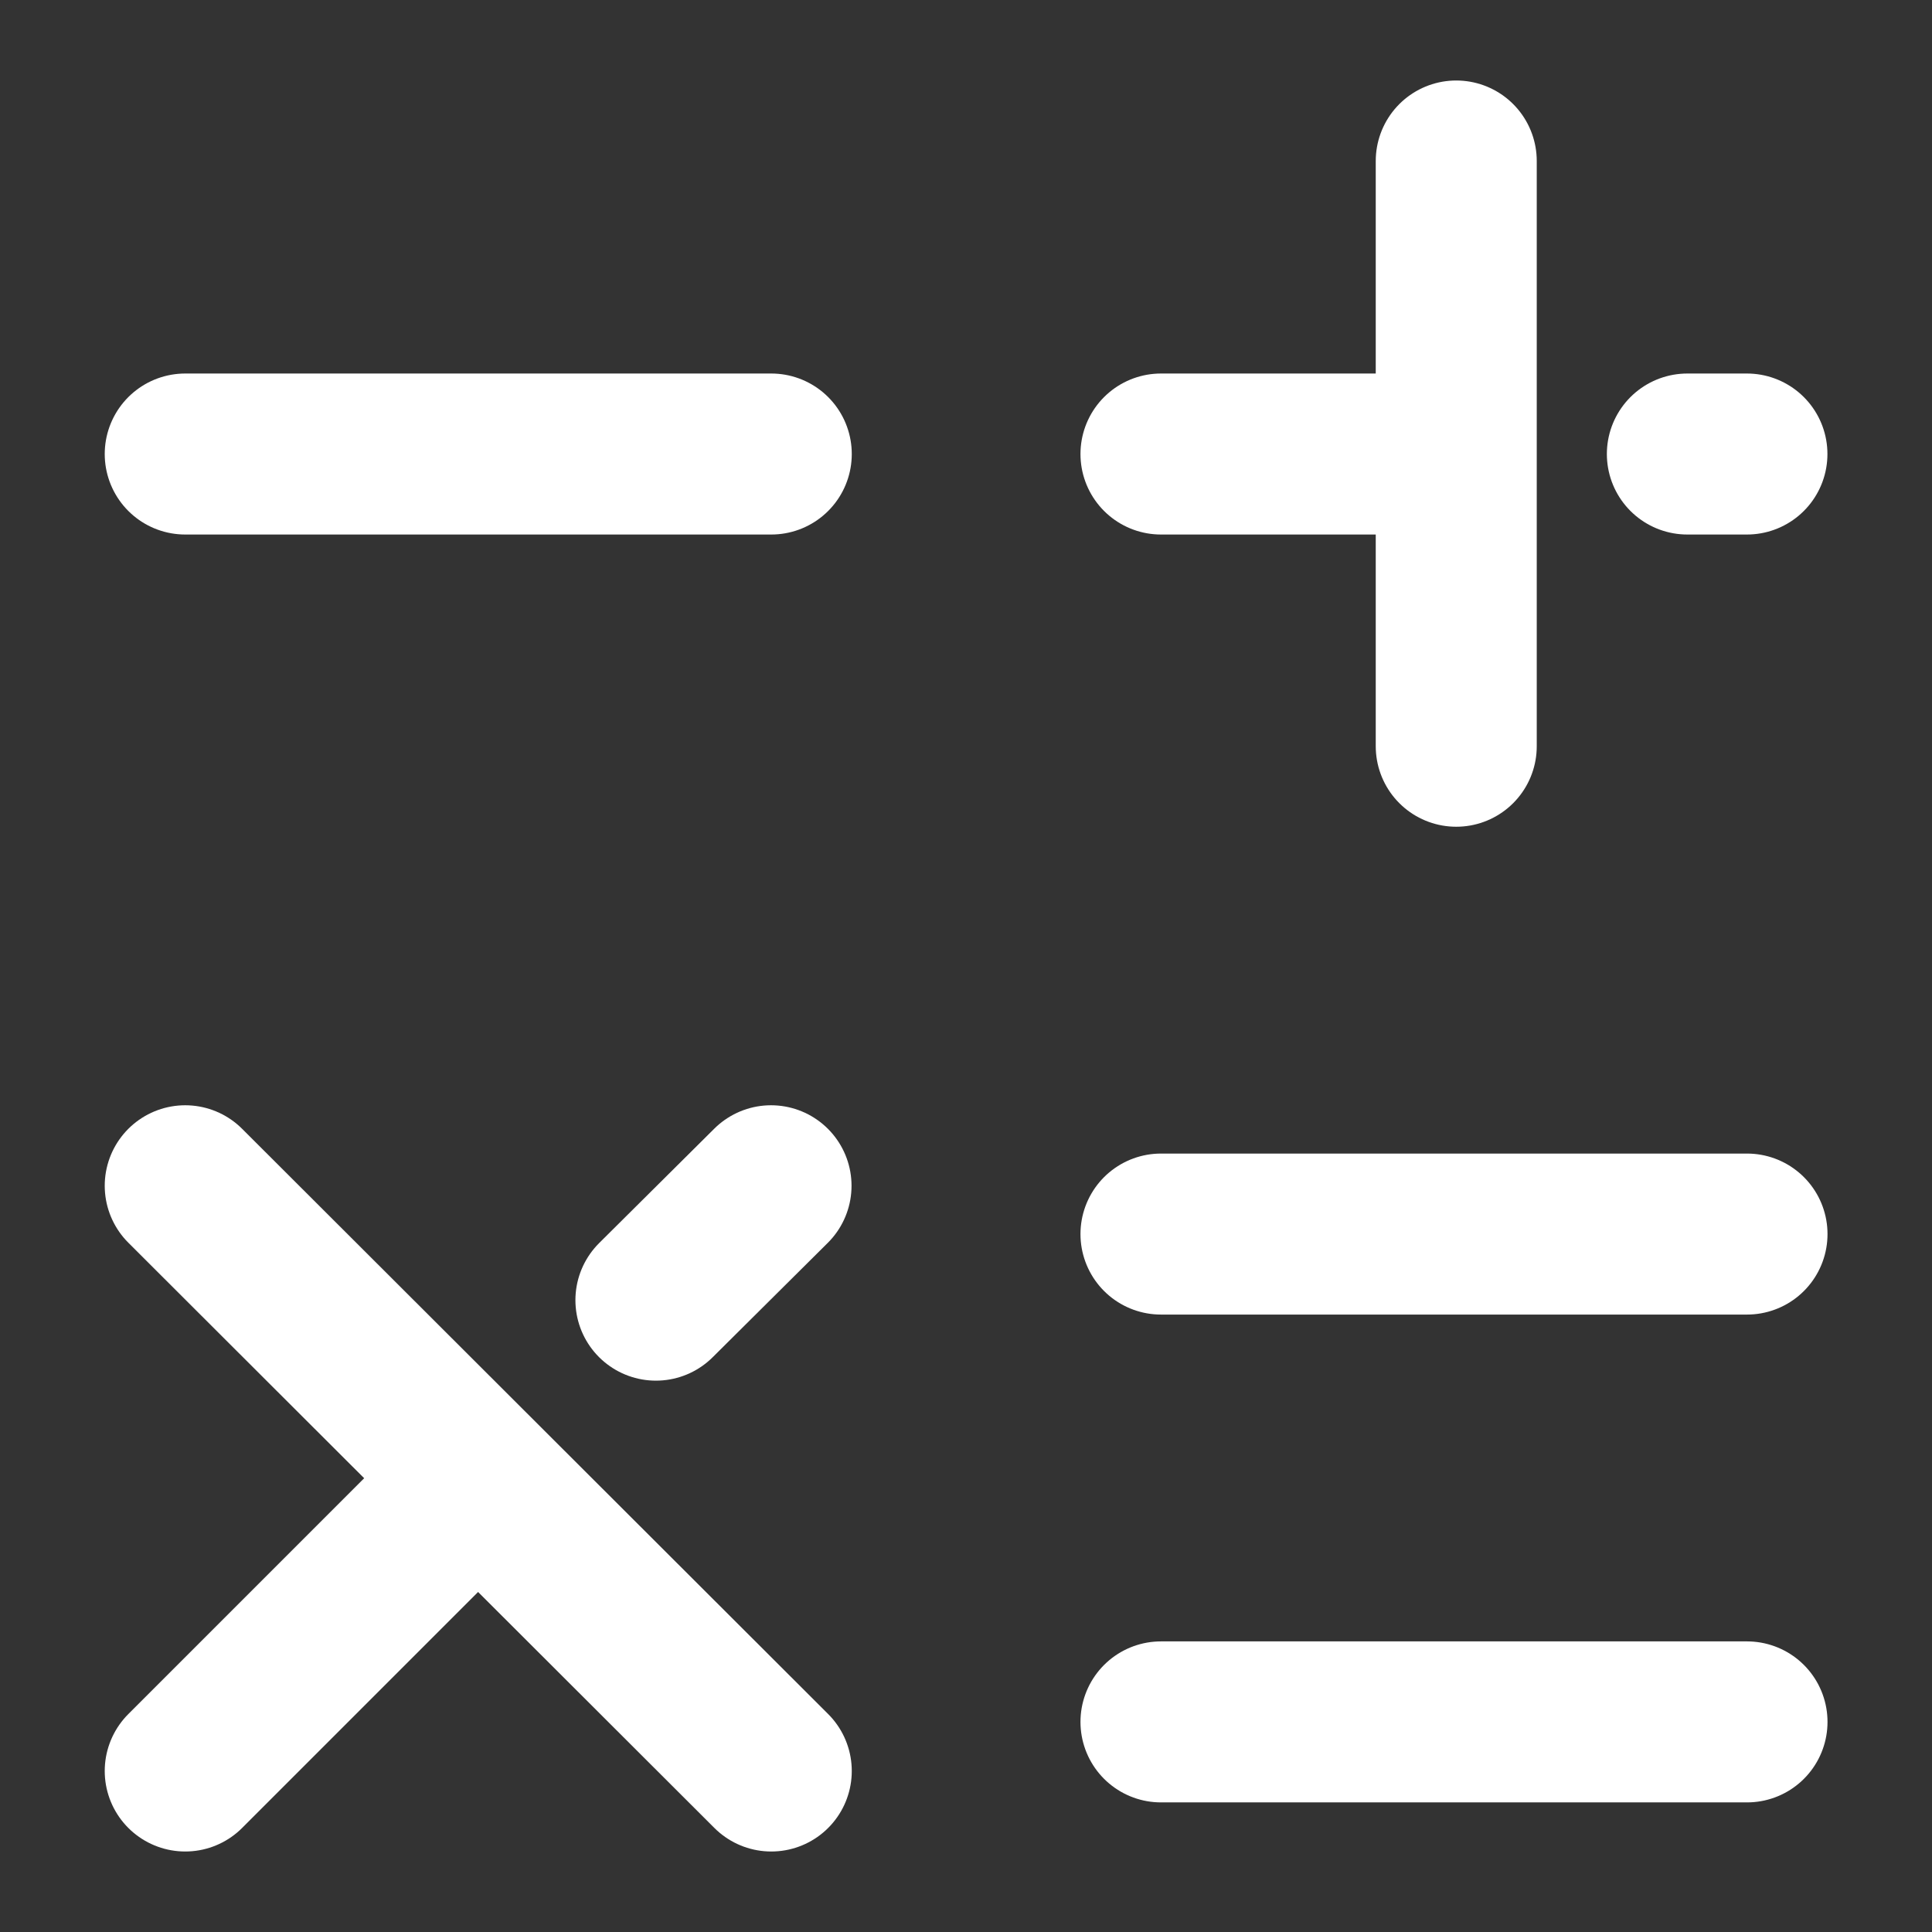
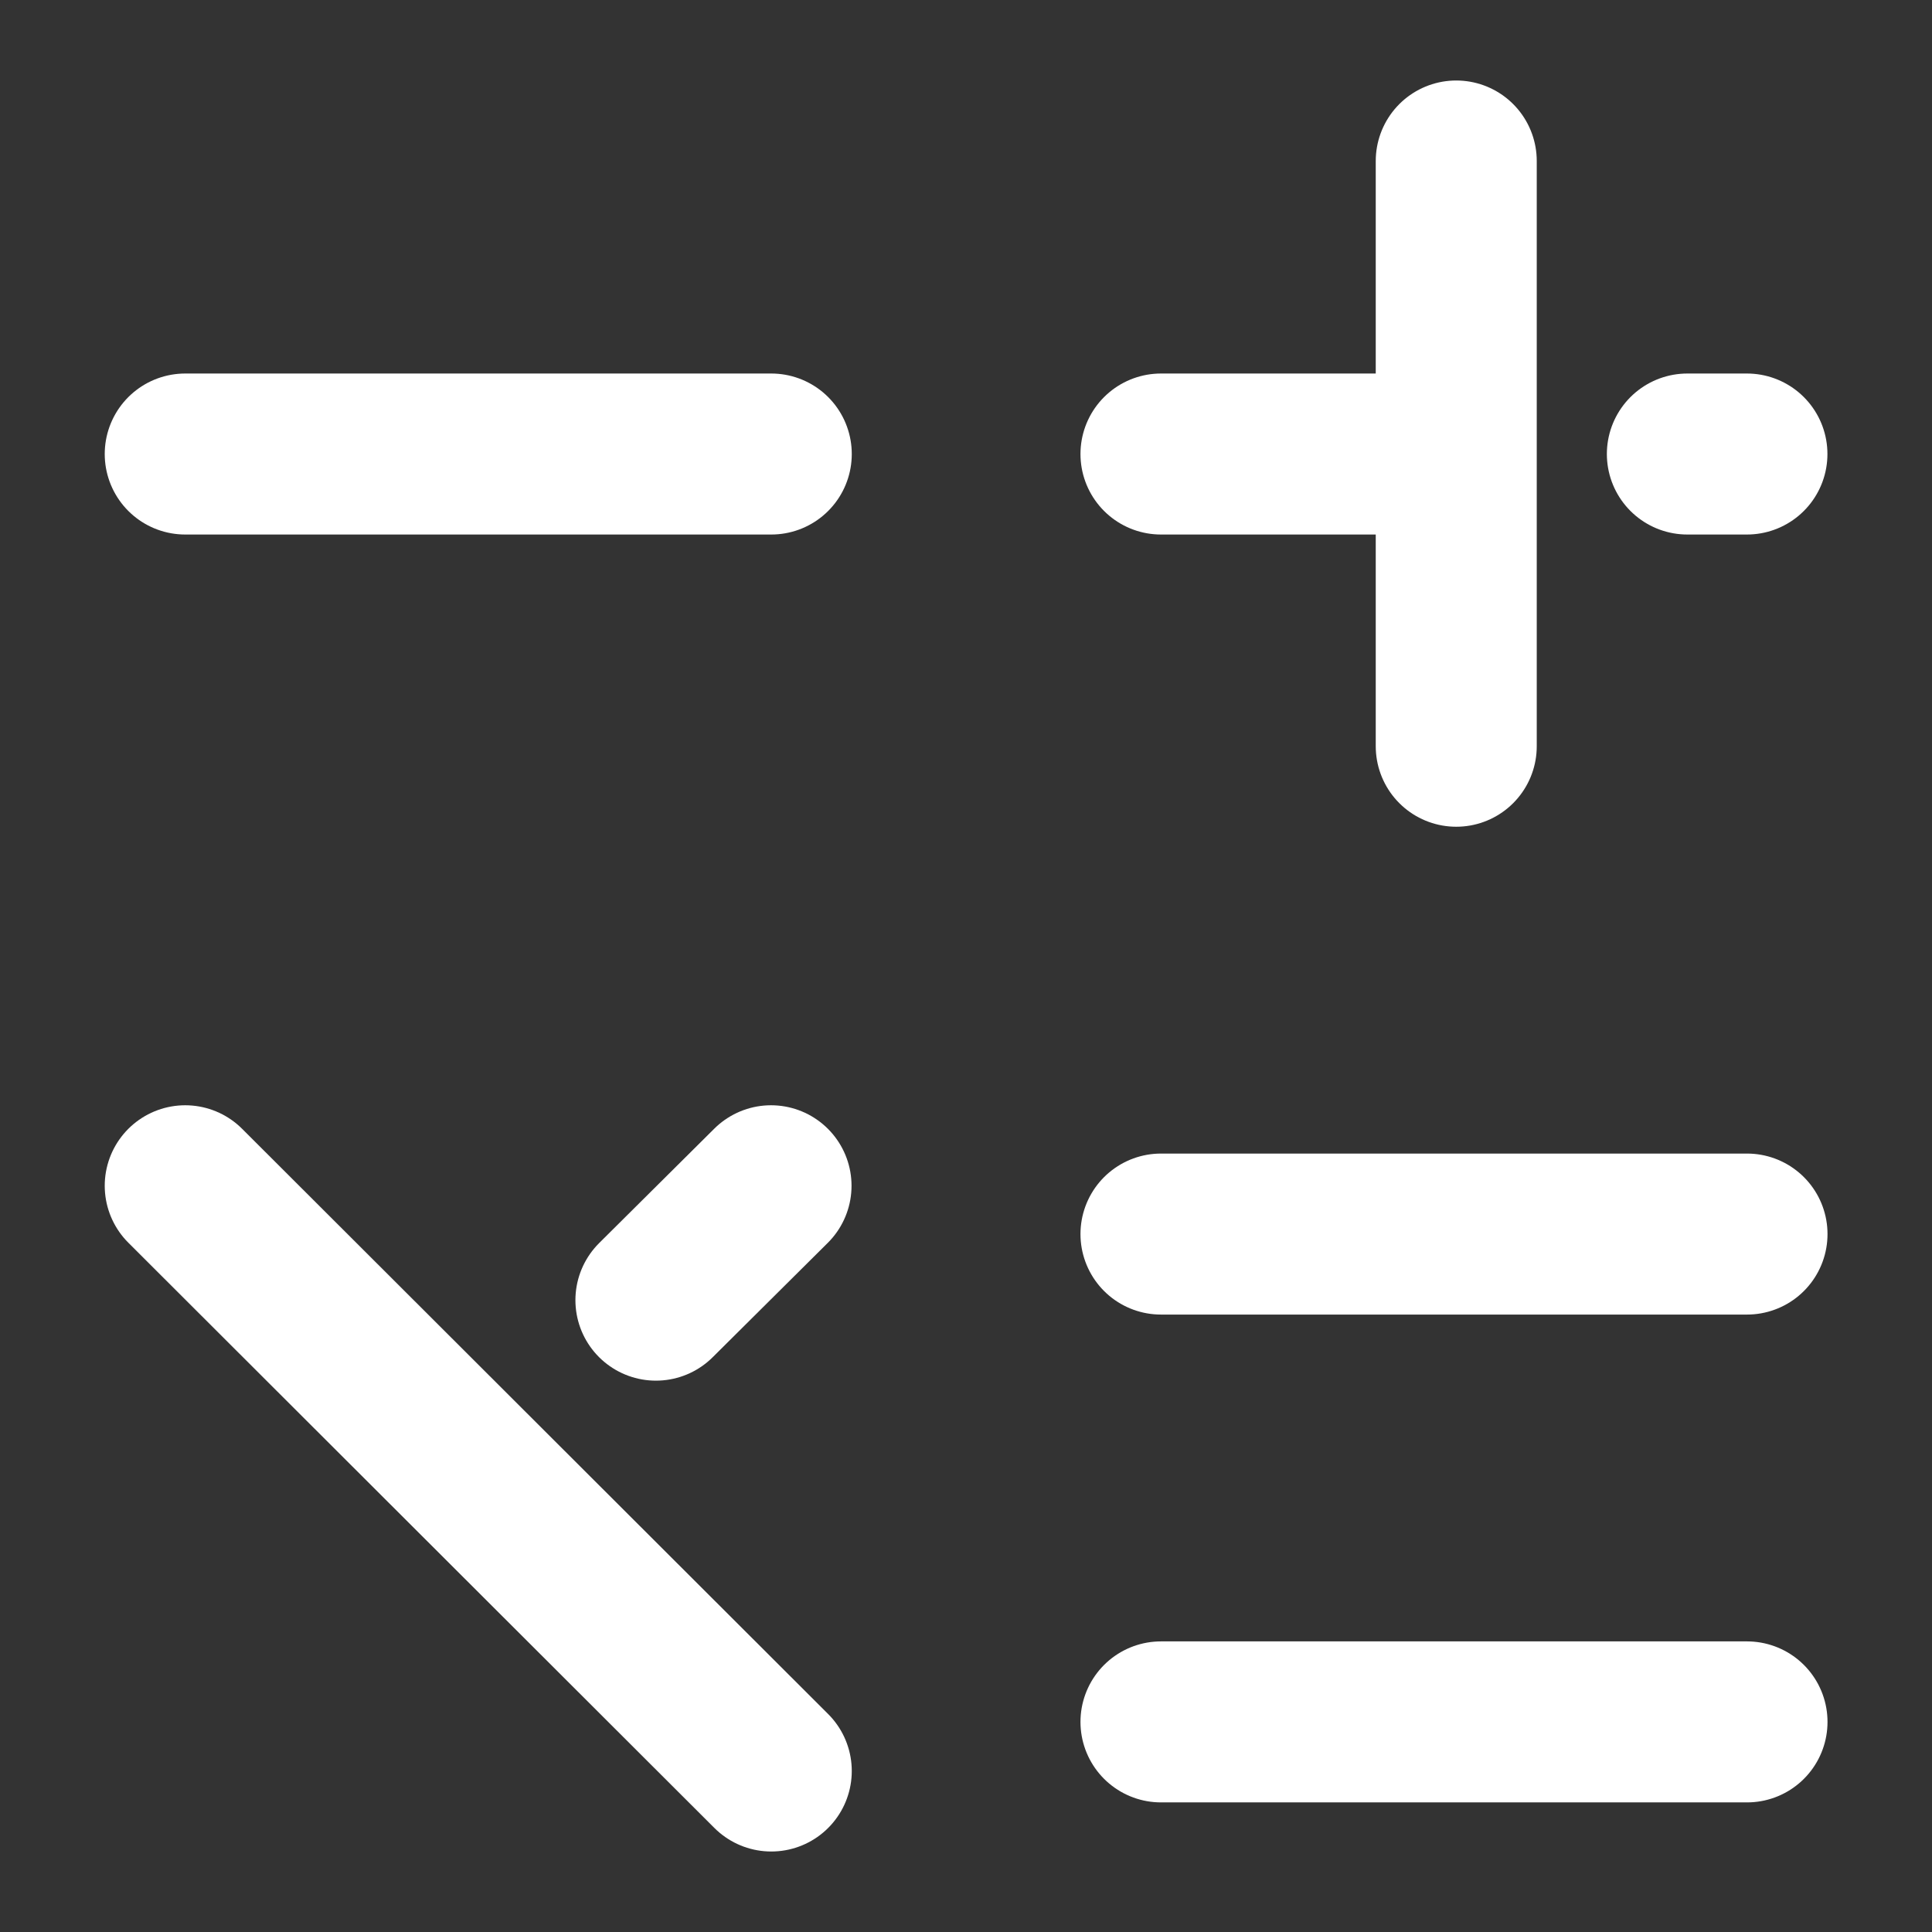
<svg xmlns="http://www.w3.org/2000/svg" width="24" height="24" viewBox="0 0 24 24" fill="none">
  <rect x="0" y="0" width="24" height="24" fill="#333333" stroke="none" />
  <g id="vuesax/broken/math">
    <g id="math">
      <path id="Vector" d="M2.301 5.64H9.581" stroke="white" stroke-width="2" stroke-linecap="round" stroke-linejoin="round" />
      <path id="Vector_2" d="M14.422 15.33H21.702" stroke="white" stroke-width="2" stroke-linecap="round" stroke-linejoin="round" />
      <path id="Vector_3" d="M14.422 21.39H21.702" stroke="white" stroke-width="2" stroke-linecap="round" stroke-linejoin="round" />
      <path id="Vector_4" d="M20.961 5.64H21.701" stroke="white" stroke-width="2" stroke-linecap="round" stroke-linejoin="round" />
      <path id="Vector_5" d="M14.422 5.64H17.692" stroke="white" stroke-width="2" stroke-linecap="round" stroke-linejoin="round" />
      <path id="Vector_6" d="M18.09 9.27V2" stroke="white" stroke-width="2" stroke-linecap="round" stroke-linejoin="round" />
      <path id="Vector_7" d="M9.578 14.73L8.148 16.151" stroke="white" stroke-width="2" stroke-linecap="round" stroke-linejoin="round" />
-       <path id="Vector_8" d="M2.301 22L5.811 18.49" stroke="white" stroke-width="2" stroke-linecap="round" stroke-linejoin="round" />
      <path id="Vector_9" d="M9.581 22L2.301 14.73" stroke="white" stroke-width="2" stroke-linecap="round" stroke-linejoin="round" />
    </g>
  </g>
</svg>